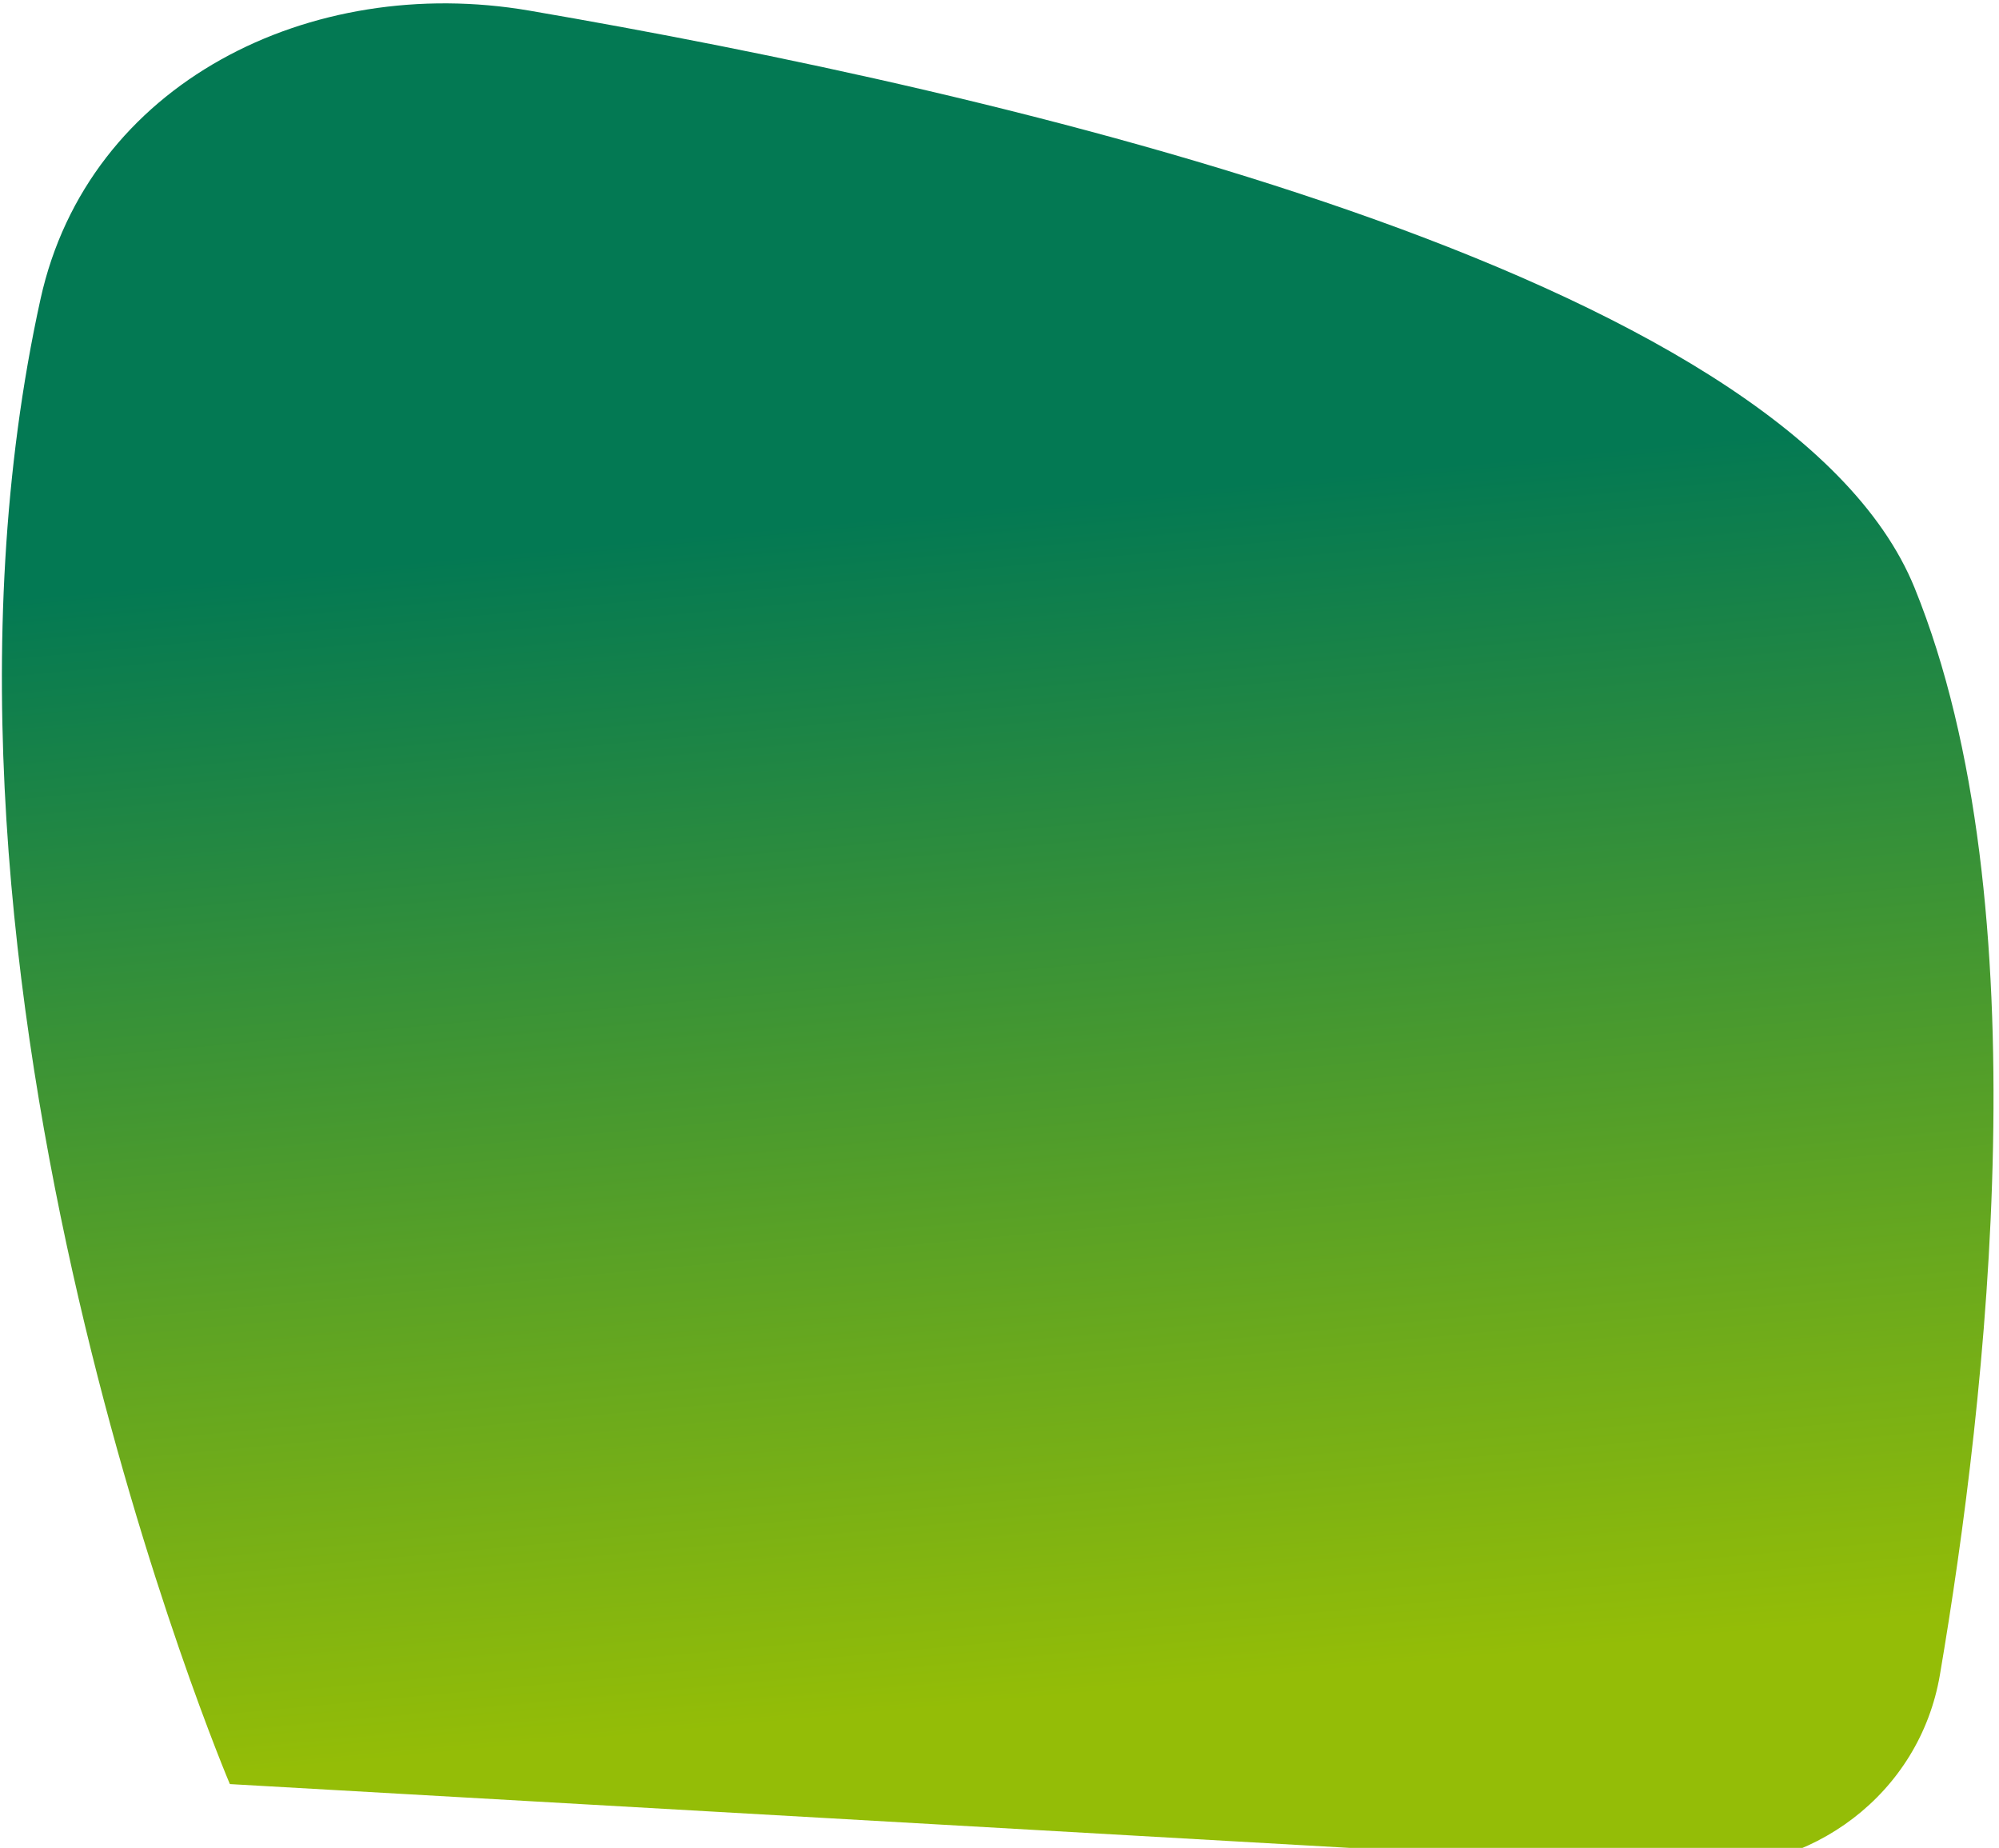
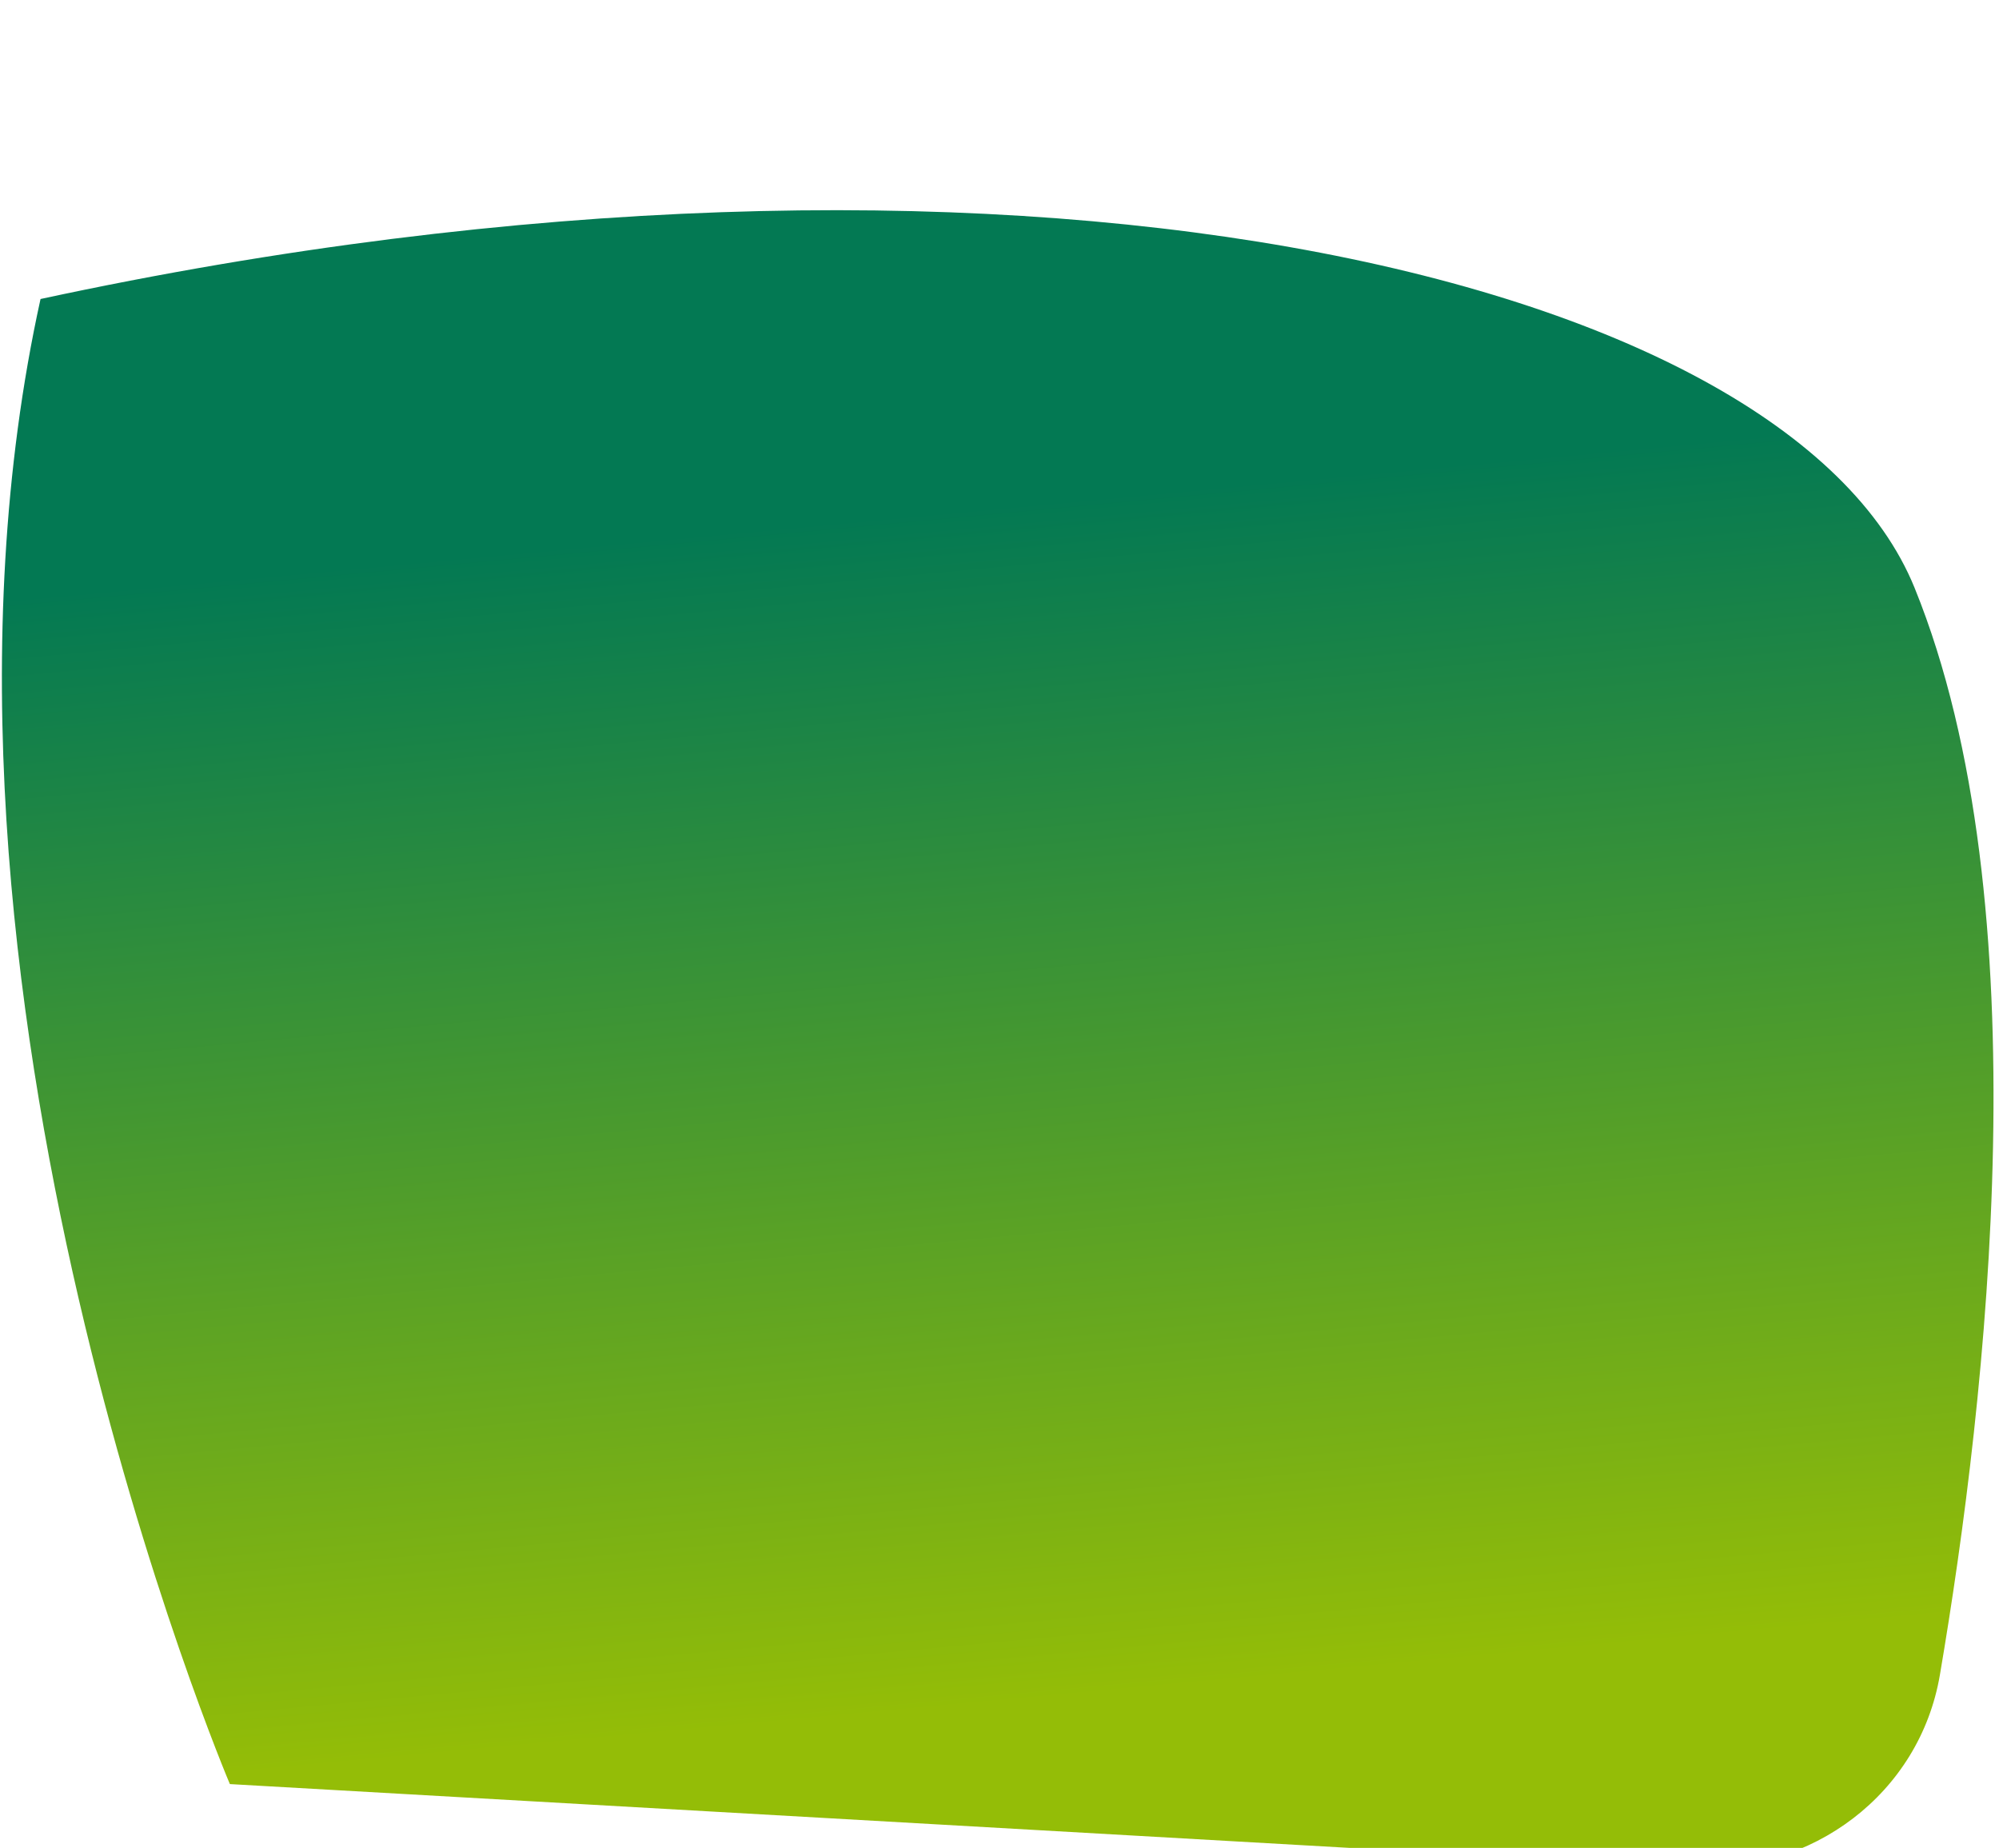
<svg xmlns="http://www.w3.org/2000/svg" width="304" height="281" viewBox="0 0 304 281" fill="none">
-   <path d="M6.164 45.469C13.421 12.562 47.272 -4.082 80.485 1.613C152.403 13.944 271.626 41.309 291.163 89.392C310.683 137.429 302.171 212.647 295.014 254.681C291.932 272.783 275.529 285.007 257.196 283.962L34.958 271.298C34.958 271.298 -16.801 149.606 6.164 45.469Z" fill="url(#paint0_linear)" />
+   <path d="M6.164 45.469C152.403 13.944 271.626 41.309 291.163 89.392C310.683 137.429 302.171 212.647 295.014 254.681C291.932 272.783 275.529 285.007 257.196 283.962L34.958 271.298C34.958 271.298 -16.801 149.606 6.164 45.469Z" fill="url(#paint0_linear)" />
  <defs>
    <linearGradient id="paint0_linear" x1="220.199" y1="70.459" x2="237.05" y2="251.159" gradientUnits="userSpaceOnUse">
      <stop stop-color="#037953" />
      <stop offset="1" stop-color="#94BD07" />
    </linearGradient>
  </defs>
</svg>